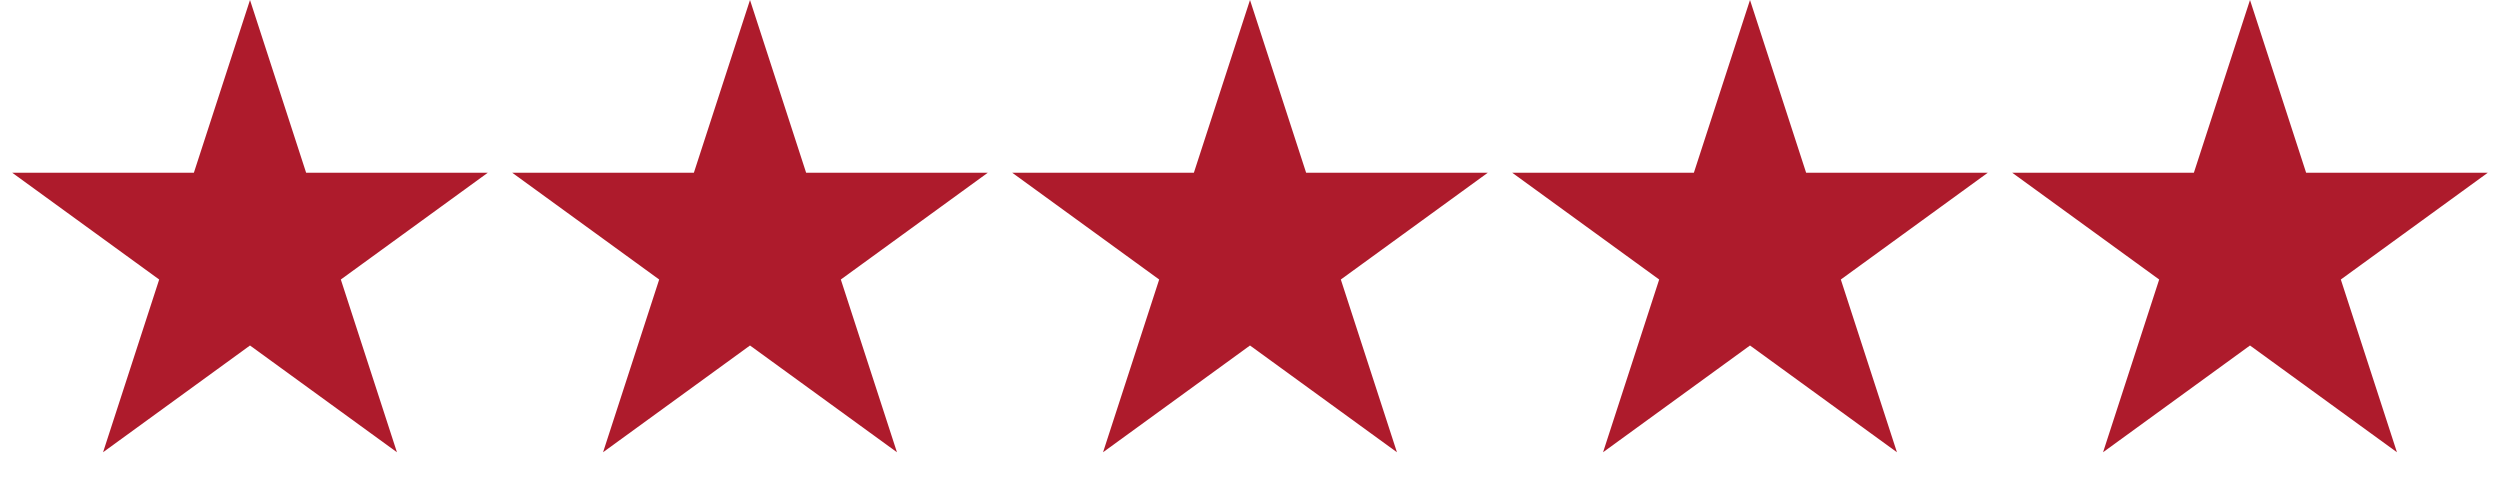
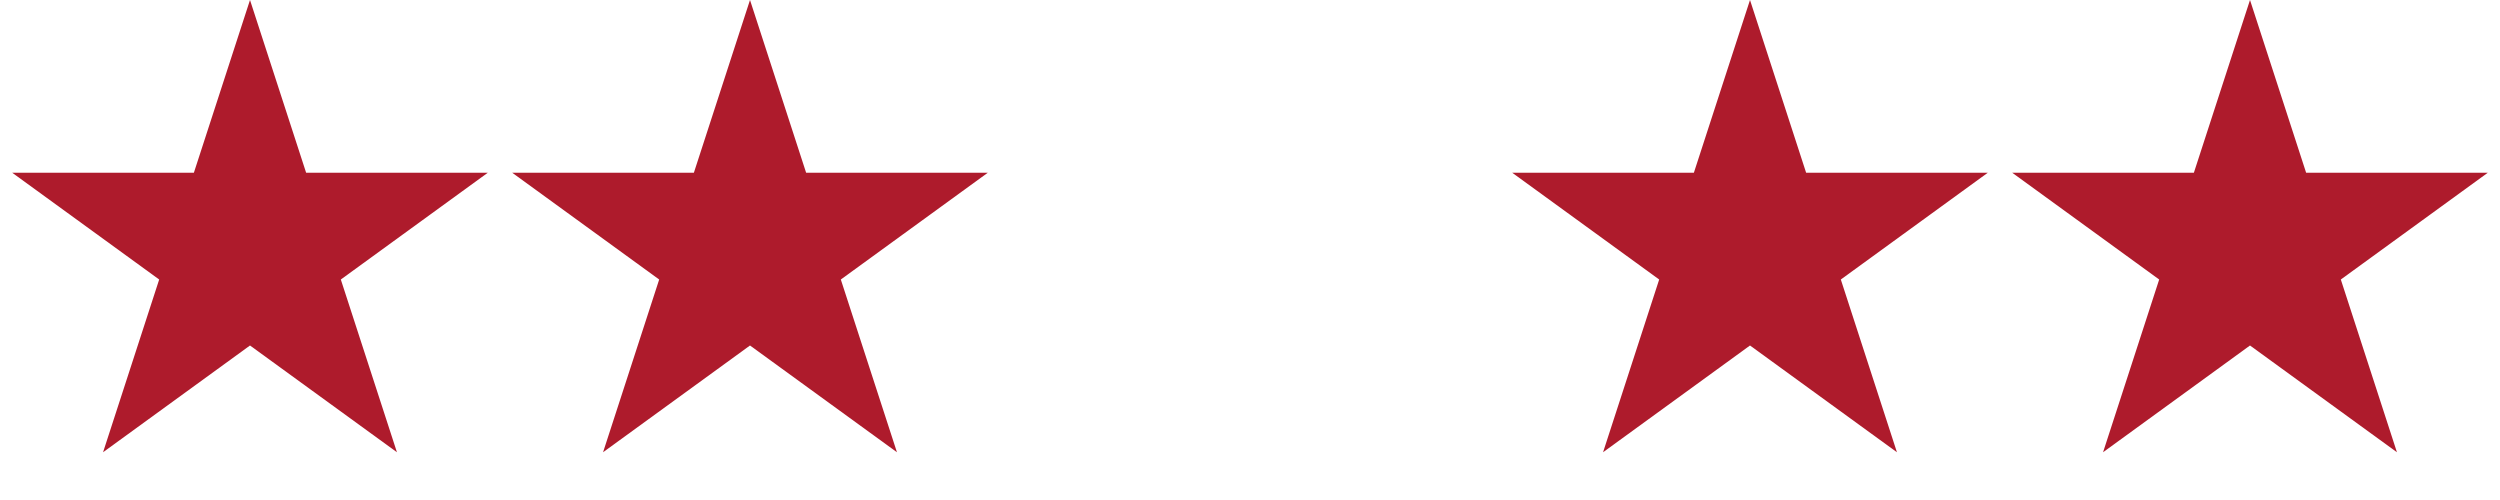
<svg xmlns="http://www.w3.org/2000/svg" width="210" height="42" viewBox="0 0 210 42" fill="none">
  <g id="Group 20">
-     <path id="Star 16" d="M21 0L25.715 14.511H40.972L28.629 23.479L33.343 37.989L21 29.021L8.657 37.989L13.371 23.479L1.028 14.511H16.285L21 0Z" fill="#AE1B2C" />
+     <path id="Star 16" d="M21 0L25.715 14.511H40.972L28.629 23.479L33.343 37.989L21 29.021L8.657 37.989L13.371 23.479L1.028 14.511H16.285Z" fill="#AE1B2C" />
    <path id="Star 17" d="M63 0L67.715 14.511H82.972L70.629 23.479L75.344 37.989L63 29.021L50.657 37.989L55.371 23.479L43.028 14.511H58.285L63 0Z" fill="#AE1B2C" />
-     <path id="Star 18" d="M105 0L109.715 14.511H124.972L112.629 23.479L117.343 37.989L105 29.021L92.656 37.989L97.371 23.479L85.028 14.511H100.285L105 0Z" fill="#AE1B2C" />
    <path id="Star 19" d="M147 0L151.715 14.511H166.972L154.629 23.479L159.343 37.989L147 29.021L134.657 37.989L139.371 23.479L127.028 14.511H142.285L147 0Z" fill="#AE1B2C" />
    <path id="Star 20" d="M189 0L193.715 14.511H208.972L196.629 23.479L201.343 37.989L189 29.021L176.657 37.989L181.371 23.479L169.028 14.511H184.285L189 0Z" fill="#AE1B2C" />
  </g>
</svg>